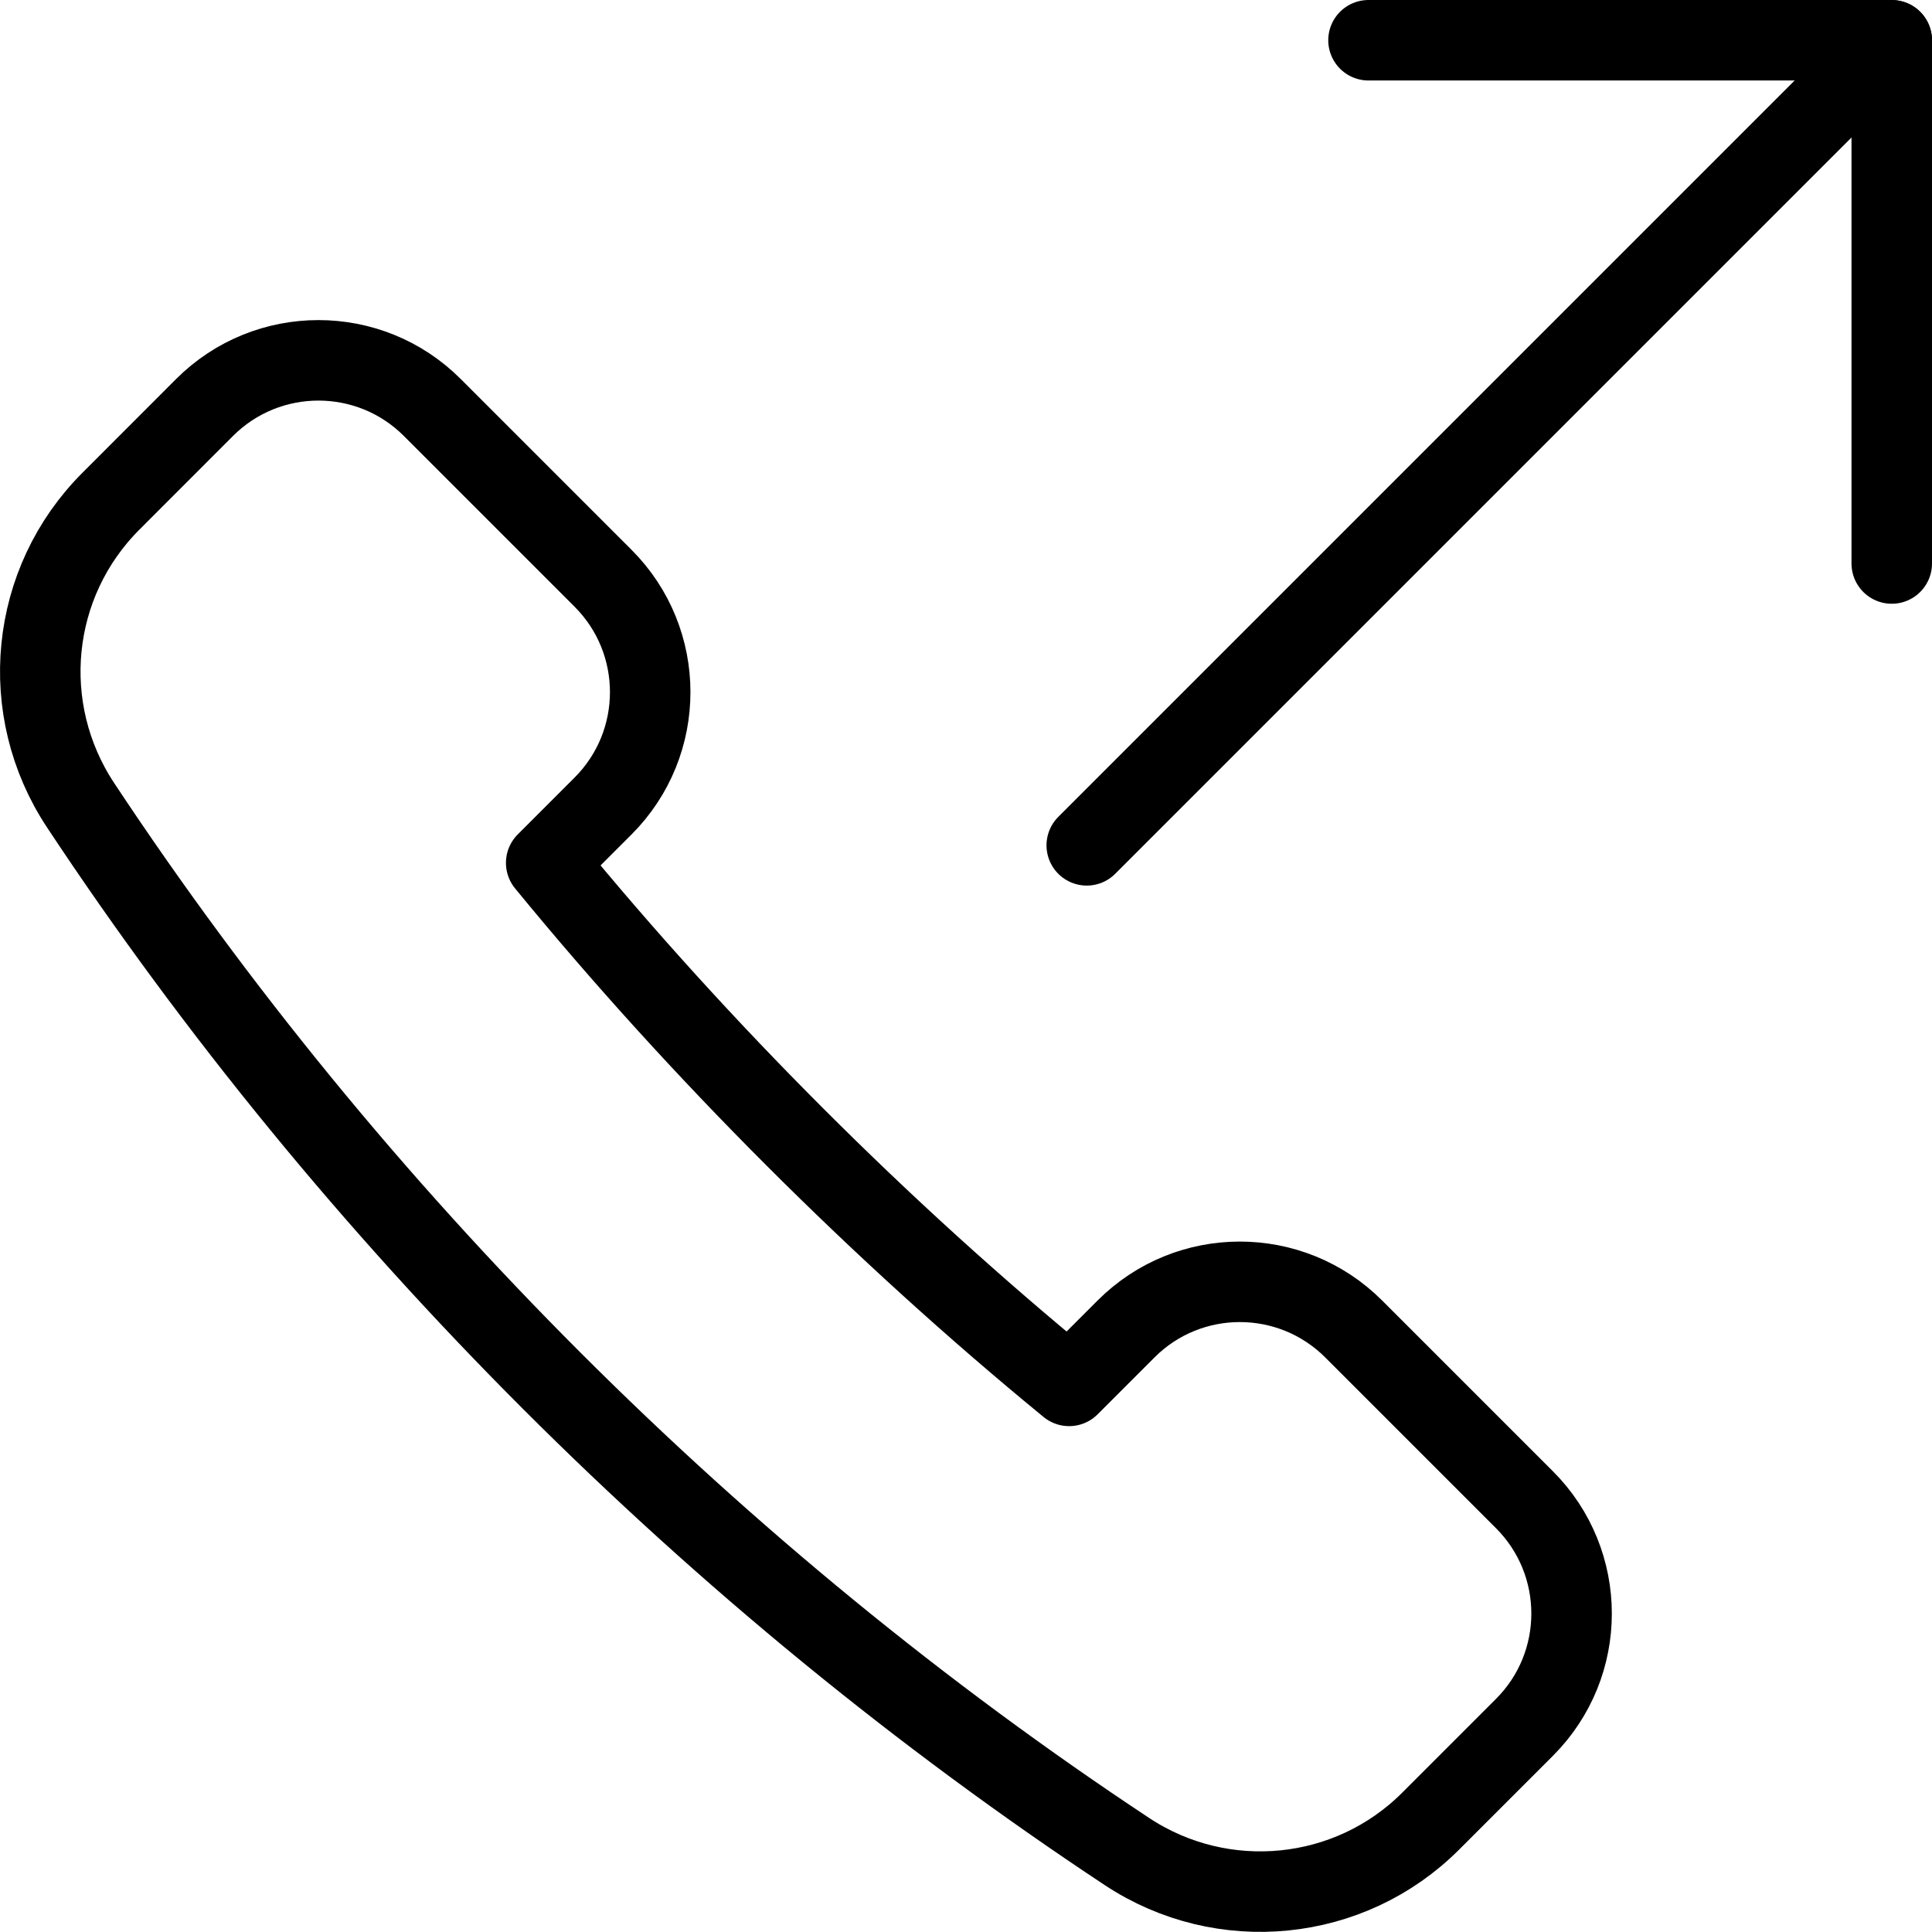
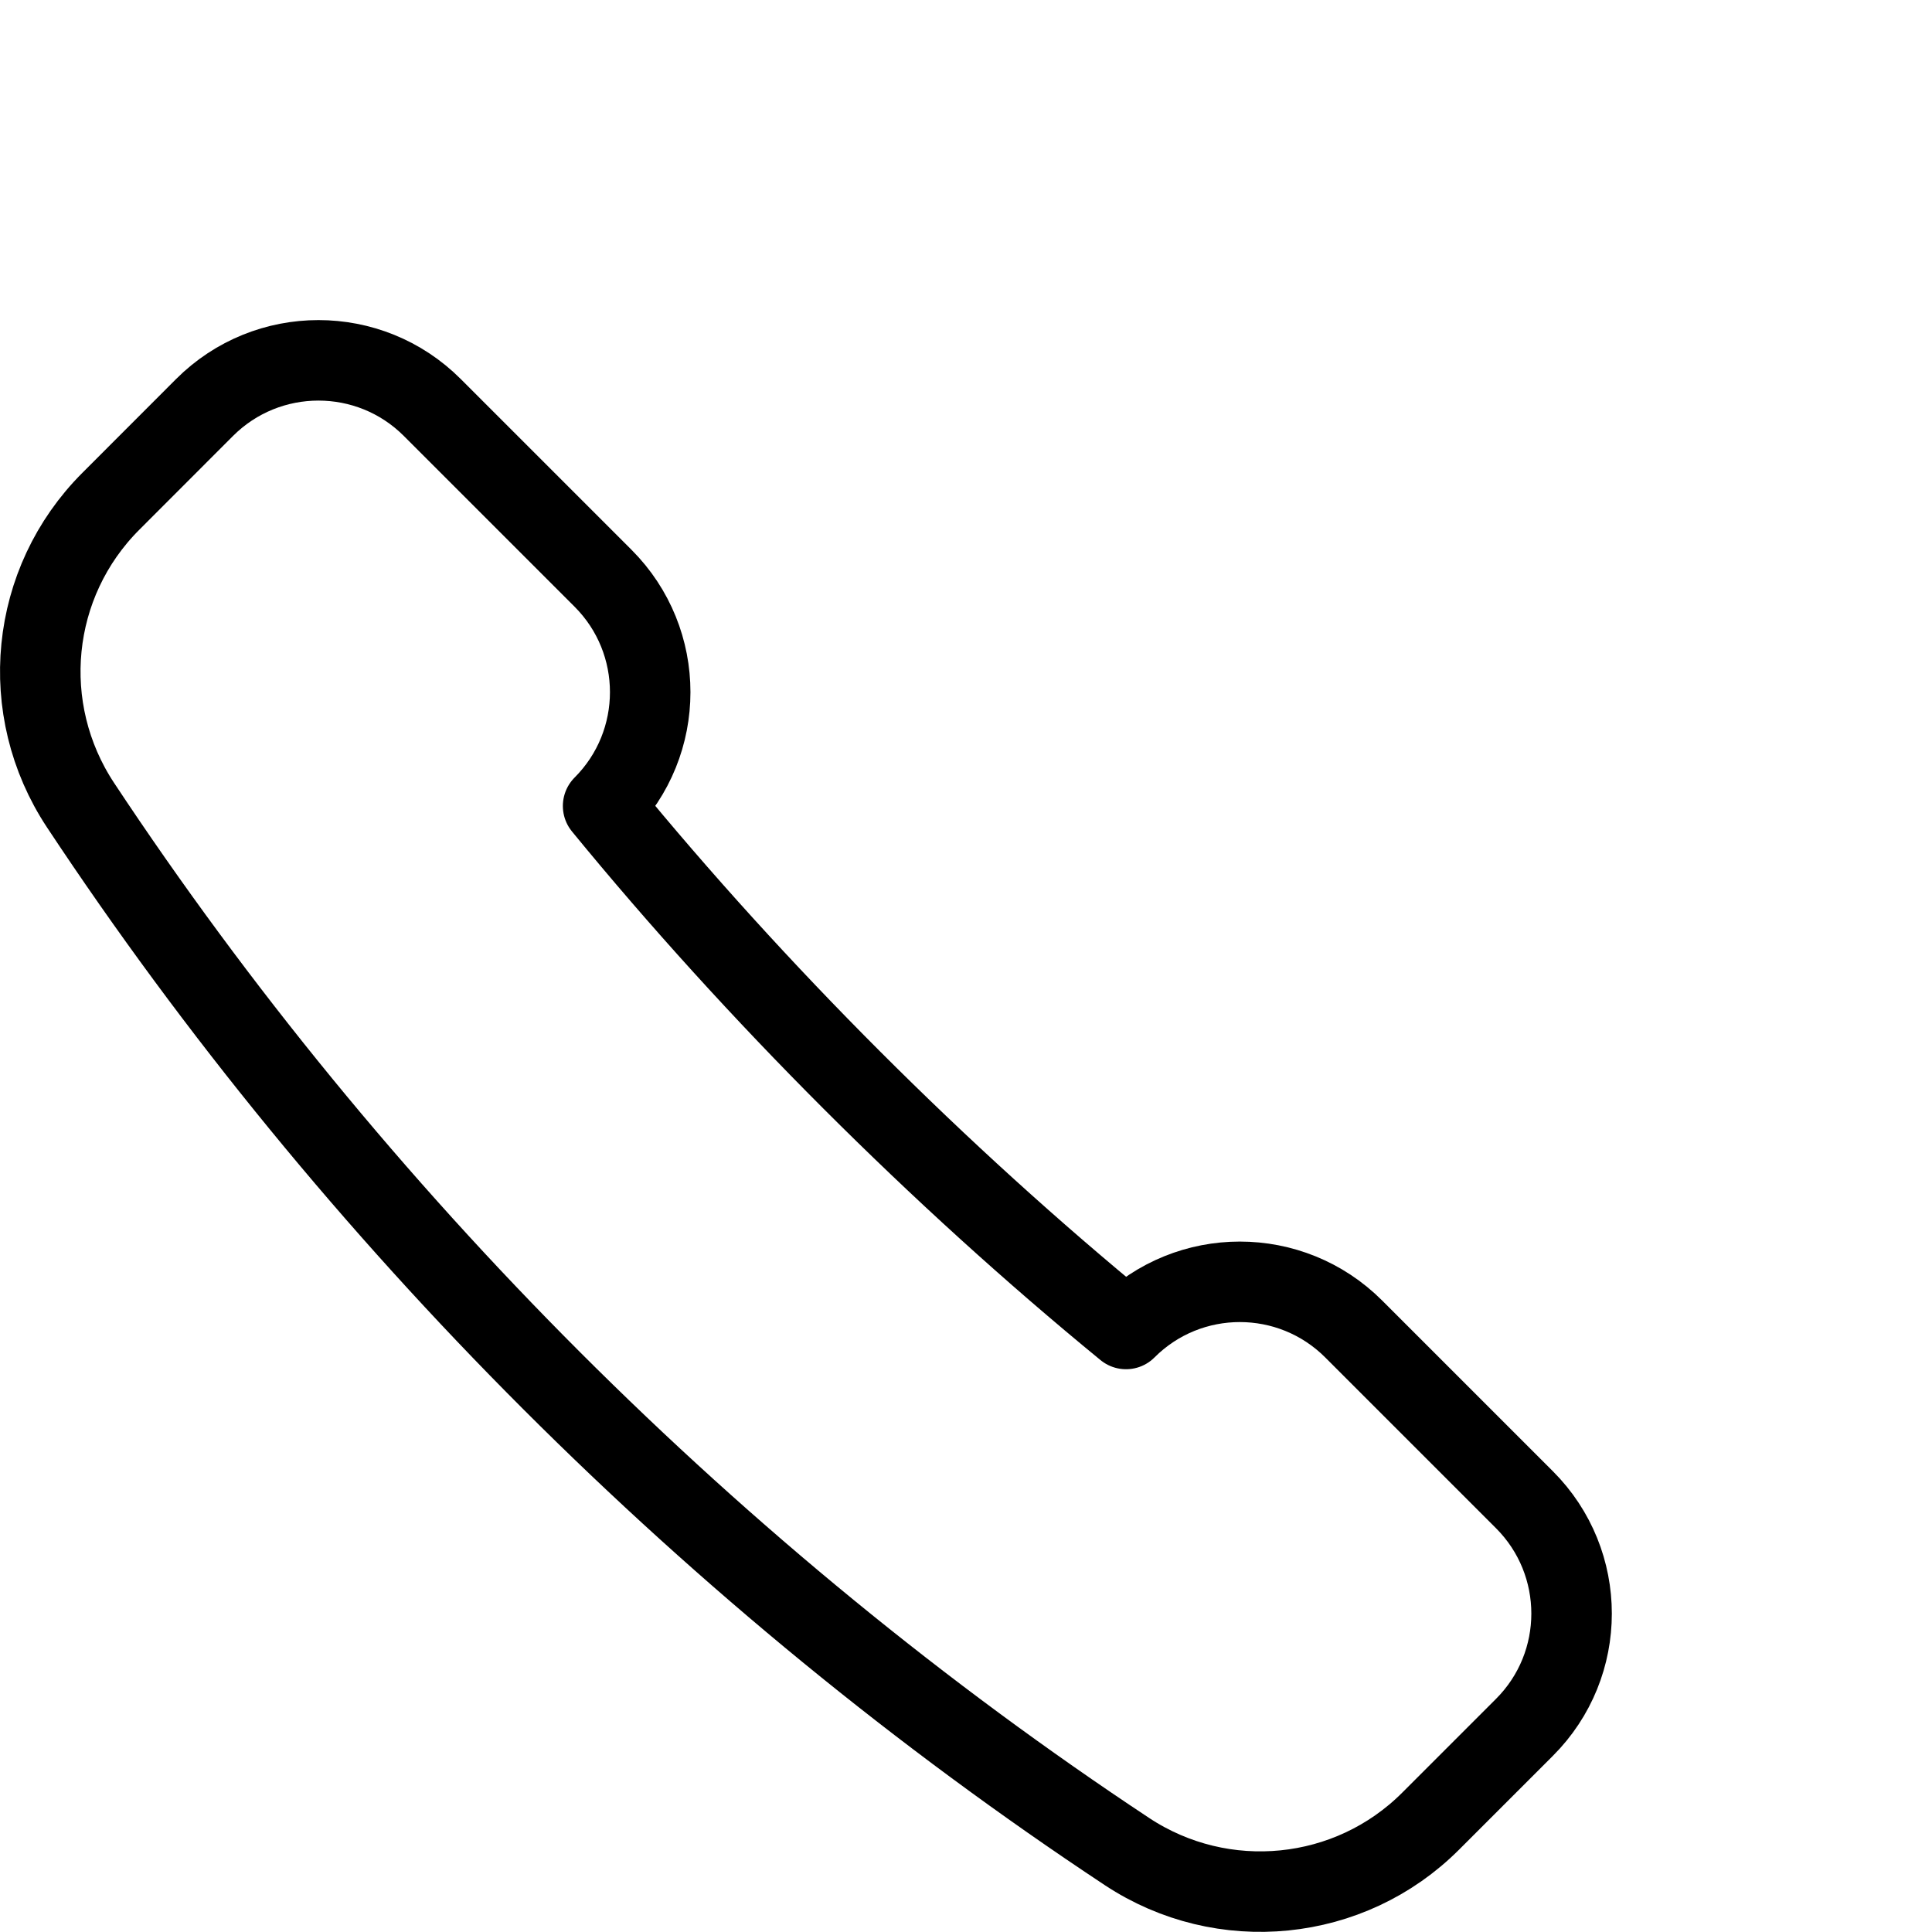
<svg xmlns="http://www.w3.org/2000/svg" version="1.1" x="0px" y="0px" width="24px" height="24px" viewBox="0 0 24 24" enable-background="new 0 0 24 24" xml:space="preserve">
  <g id="Outline_Icons_1_">
    <g id="Outline_Icons">
      <g>
-         <path fill="none" stroke="#000000" stroke-linecap="round" stroke-linejoin="round" stroke-miterlimit="10" d="M7.492,10.012     c0.78-0.781,0.78-2.047,0-2.828L5.37,5.062c-0.78-0.781-2.048-0.781-2.829,0L1.378,6.226C0.368,7.235,0.213,8.81,1,10.001     c3.38,5.11,7.889,9.619,13,13c1.188,0.785,2.768,0.628,3.773-0.379l1.164-1.164c0.781-0.78,0.781-2.047,0-2.828l-2.121-2.121     c-0.781-0.781-2.048-0.781-2.828,0l-0.707,0.707c-2.326-1.906-4.591-4.171-6.496-6.497L7.492,10.012z" />
-         <line fill="none" stroke="#000000" stroke-linecap="round" stroke-linejoin="round" stroke-miterlimit="10" x1="23.5" y1="0.501" x2="13.5" y2="10.501" />
-         <polyline fill="none" stroke="#000000" stroke-linecap="round" stroke-linejoin="round" stroke-miterlimit="10" points="17,0.5      23.5,0.5 23.5,7    " />
+         <path fill="none" stroke="#000000" stroke-linecap="round" stroke-linejoin="round" stroke-miterlimit="10" d="M7.492,10.012     c0.78-0.781,0.78-2.047,0-2.828L5.37,5.062c-0.78-0.781-2.048-0.781-2.829,0L1.378,6.226C0.368,7.235,0.213,8.81,1,10.001     c3.38,5.11,7.889,9.619,13,13c1.188,0.785,2.768,0.628,3.773-0.379l1.164-1.164c0.781-0.78,0.781-2.047,0-2.828l-2.121-2.121     c-0.781-0.781-2.048-0.781-2.828,0c-2.326-1.906-4.591-4.171-6.496-6.497L7.492,10.012z" />
      </g>
    </g>
    <g id="New_icons_1_">
	</g>
  </g>
  <g id="Invisible_Shape">
-     <rect fill="none" width="24" height="24" />
-   </g>
+     </g>
</svg>